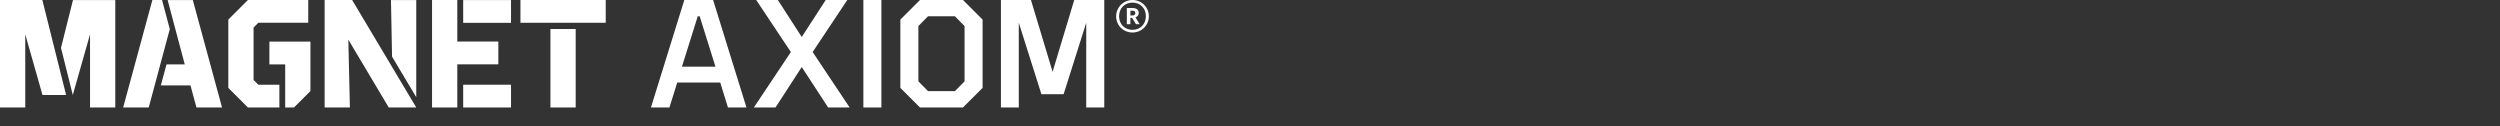
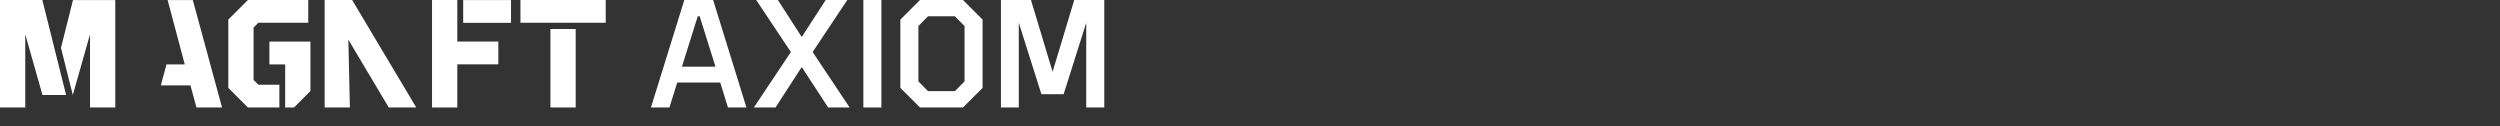
<svg xmlns="http://www.w3.org/2000/svg" id="Layer_1" viewBox="0 0 692 35">
  <rect x="0" y="0" width="692" height="35" fill="#333333" stroke="none" />
  <defs>
    <style>
            .cls-1{fill:#fff;}.cls-1,.cls-2,.cls-3{stroke-width:0px;}.cls-2{fill:#fff;}.cls-3{fill:#fff;}</style>
  </defs>
  <polygon class="cls-3" points="11.72 0 0 0 0 29.75 6.99 29.75 6.99 9.5 11.76 26.3 18.3 26.3 11.72 0" />
  <rect class="cls-3" x="144.06" width="23.6" height="6.3" />
  <polygon class="cls-3" points="126.58 17.81 137.94 17.81 137.94 11.5 126.58 11.5 126.58 0 119.59 0 119.59 29.75 126.58 29.75 126.58 17.81" />
  <polygon class="cls-3" points="77.33 23.45 71.51 23.45 70.19 22.14 70.19 7.61 71.51 6.3 85.32 6.3 85.32 0 68.62 0 63.2 5.42 63.2 24.33 68.62 29.75 77.33 29.75 77.33 23.45" />
  <polygon class="cls-3" points="97.47 0 89.86 0 89.86 29.75 96.85 29.75 96.42 10.98 107.61 29.75 115.22 29.75 97.47 0" />
-   <polygon class="cls-3" points="47 8.06 44.85 0 42.18 0 34.09 29.75 41.17 29.75 47 8.06" />
  <polygon class="cls-1" points="20.2 .02 16.88 13.25 20.15 26.3 24.92 9.51 24.92 29.75 31.91 29.75 31.91 .02 20.2 .02" />
  <rect class="cls-1" x="152.36" y="8.03" width="6.99" height="21.72" />
-   <rect class="cls-1" x="128.21" y="23.45" width="13.24" height="6.3" />
  <rect class="cls-1" x="128.21" y=".02" width="13.24" height="6.3" />
  <polygon class="cls-1" points="74.57 11.52 74.57 17.82 78.94 17.82 78.94 29.75 81.38 29.75 85.93 25.2 85.93 11.52 74.57 11.52" />
-   <polygon class="cls-1" points="115.22 26.9 115.22 .02 108.22 .02 108.52 15.68 115.22 26.9" />
  <polygon class="cls-1" points="53.37 .02 46.4 .02 51.14 17.82 46.09 17.82 44.52 23.63 52.72 23.63 54.38 29.75 61.46 29.75 53.37 .02" />
  <path class="cls-1" d="M189.42,0h7.97l9.23,29.75h-5.12l-2.14-6.91h-11.9l-2.16,6.91h-5.12L189.42,0ZM188.76,18.46h9.28l-4.37-13.96h-.53l-4.38,13.96Z" />
  <path class="cls-1" d="M234.53,0l-9.59,14.4,10.24,15.35h-5.95l-7.31-11.2-7.26,11.2h-5.99l10.24-15.35-9.59-14.4h5.99l6.61,10.24,6.64-10.24h5.96Z" />
  <path class="cls-1" d="M243.97,0v29.75h-4.99V0h4.99Z" />
-   <path class="cls-1" d="M254.65,0h11.9l5.43,5.43v18.9l-5.43,5.42h-11.9l-5.43-5.42V5.43l5.43-5.43ZM256.88,4.5l-2.67,2.71v15.31l2.67,2.71h7.44l2.67-2.71V7.22l-2.67-2.71h-7.44Z" />
+   <path class="cls-1" d="M254.65,0h11.9l5.43,5.43v18.9l-5.43,5.42h-11.9l-5.43-5.42V5.43l5.43-5.43M256.88,4.5l-2.67,2.71v15.31l2.67,2.71h7.44l2.67-2.71V7.22l-2.67-2.71h-7.44Z" />
  <path class="cls-1" d="M288.26,26.07l-6.26-19.78v23.45h-4.94V0h8.31l5.99,19.87,5.99-19.87h8.31v29.75h-4.99V6.3l-6.26,19.78h-6.16Z" />
-   <path class="cls-2" d="M308.95,4.53c0-2.5,2-4.53,4.53-4.53s4.52,2,4.52,4.5-2,4.5-4.52,4.5-4.53-1.93-4.53-4.48M317.18,4.5c0-2.22-1.55-3.78-3.71-3.78s-3.71,1.57-3.71,3.79,1.63,3.75,3.71,3.75c2.1,0,3.71-1.55,3.71-3.77M311.92,2.22h1.57c1.04,0,1.71.43,1.71,1.35v.02c0,.67-.39,1.04-.92,1.2l1.18,1.9h-1.02l-1.08-1.74h-.47v1.74h-.98V2.22ZM313.47,4.28c.51,0,.78-.22.78-.65v-.02c0-.47-.29-.64-.78-.64h-.57v1.31h.57Z" />
</svg>